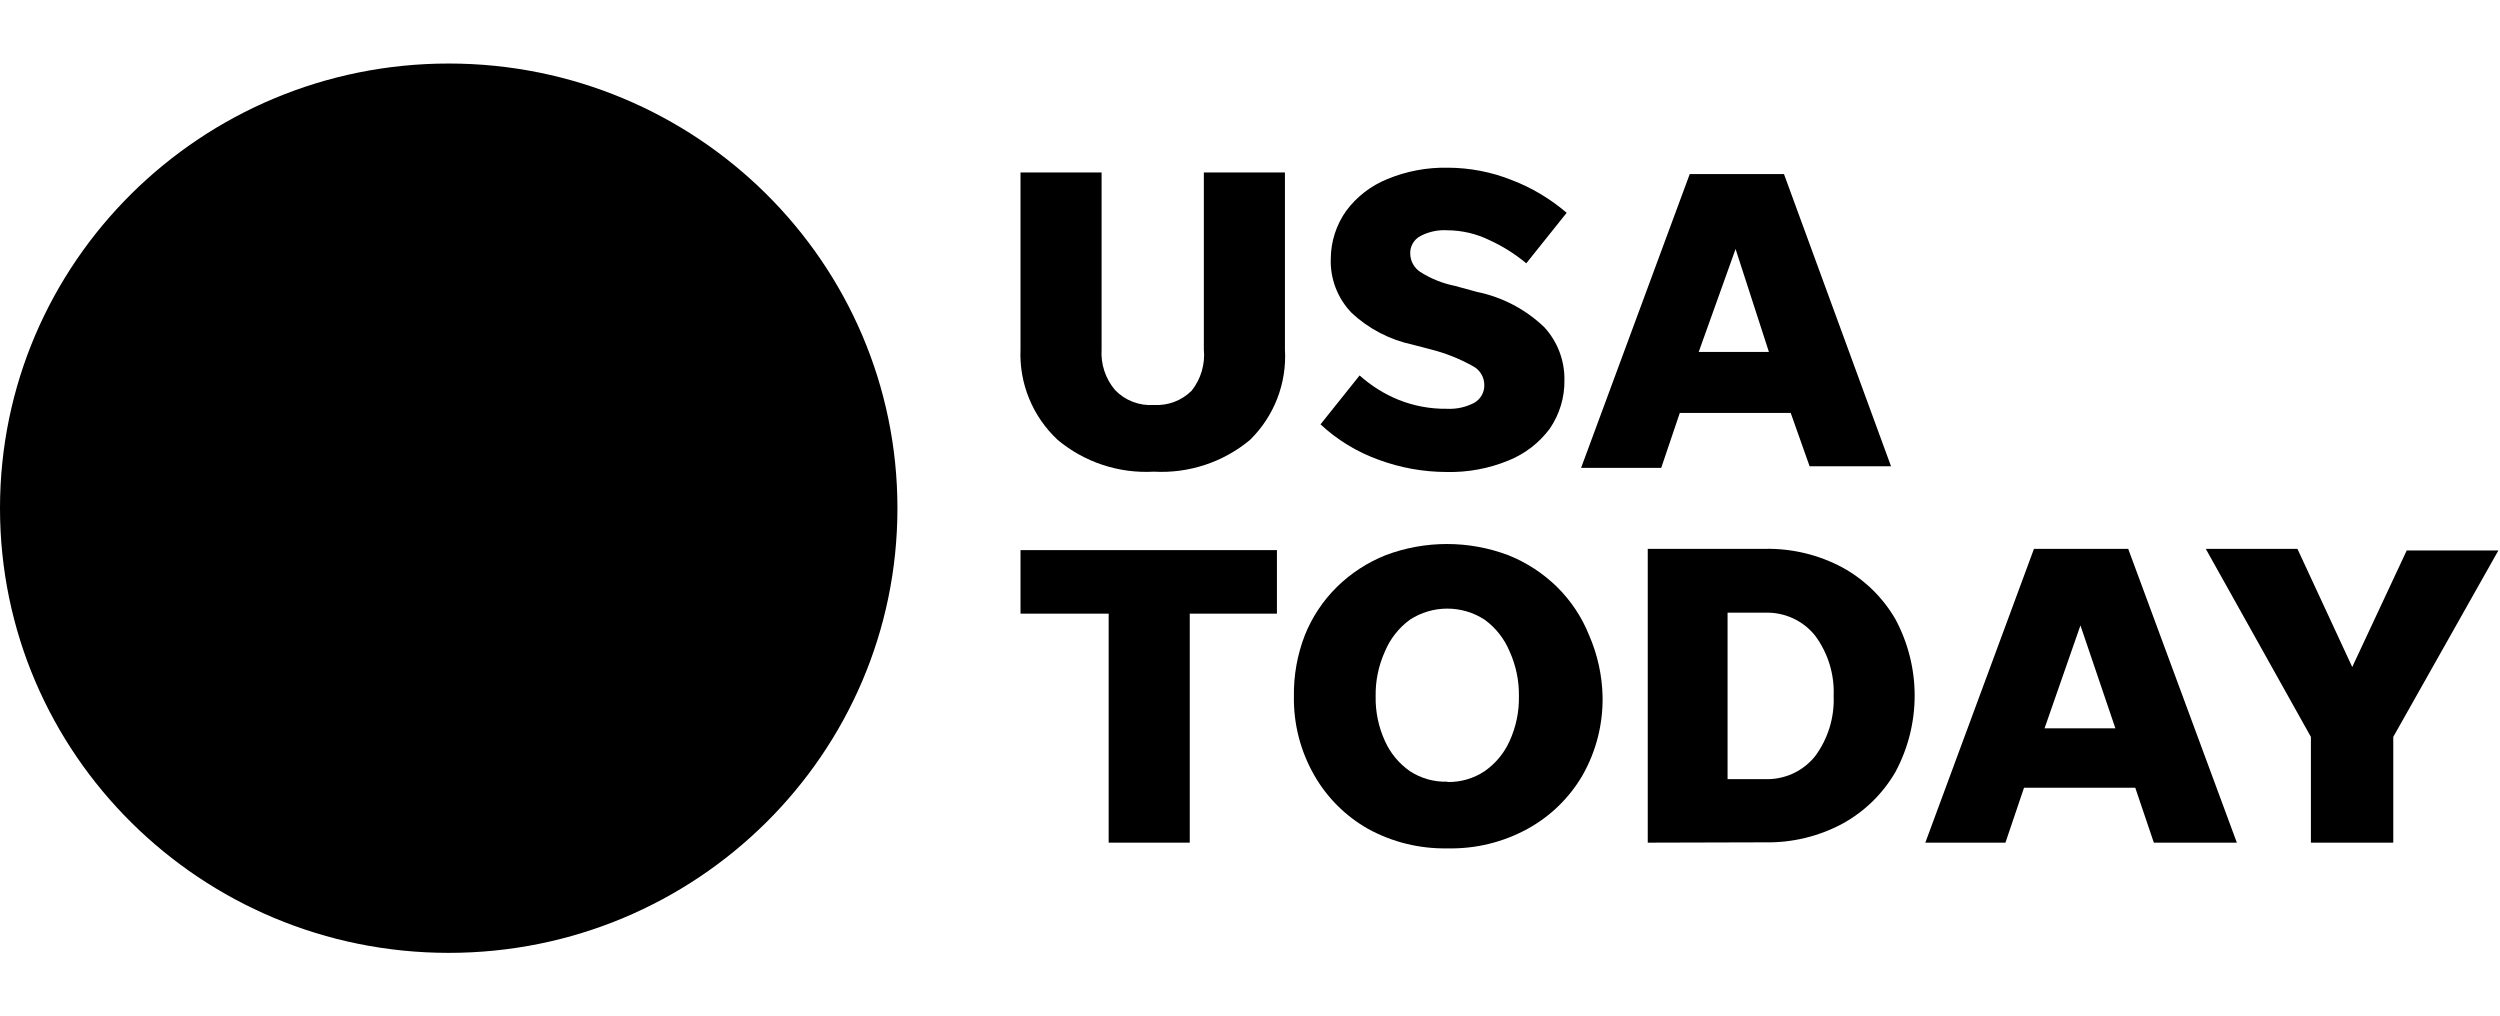
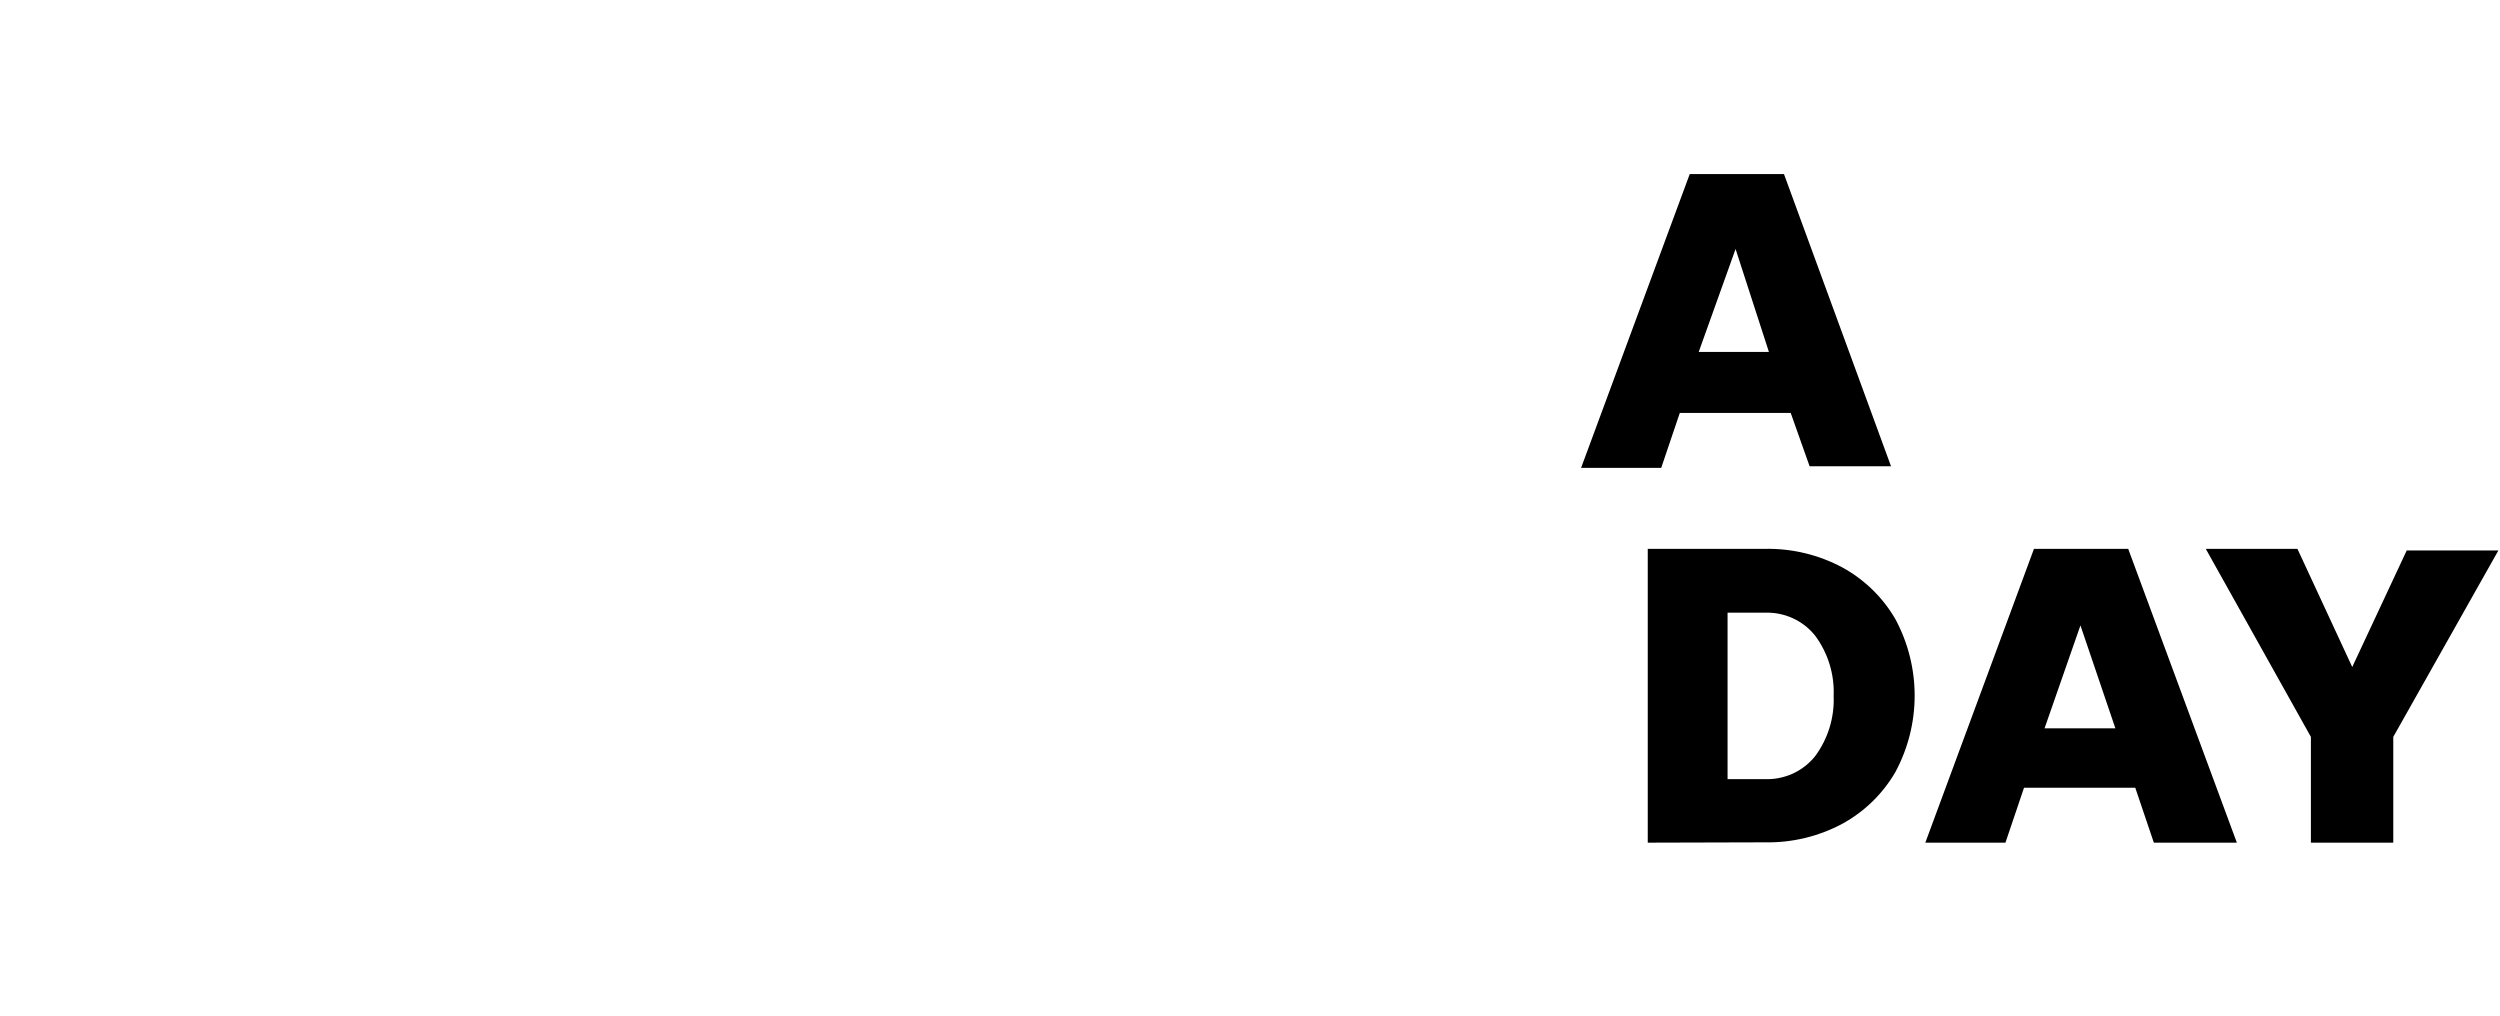
<svg xmlns="http://www.w3.org/2000/svg" width="305" height="124" viewBox="0 0 305 124" fill="none">
-   <path d="M140.769 49.406C141.619 49.458 142.47 49.329 143.266 49.028C144.062 48.727 144.783 48.262 145.383 47.663C146.514 46.235 147.046 44.431 146.869 42.625V21.041H156.762V42.625C156.885 44.66 156.568 46.698 155.833 48.603C155.098 50.507 153.962 52.234 152.5 53.669C149.23 56.394 145.034 57.779 140.769 57.544C136.503 57.783 132.306 56.397 129.038 53.669C127.527 52.258 126.339 50.542 125.557 48.636C124.774 46.731 124.414 44.681 124.502 42.625V21.041H134.395V42.625C134.278 44.426 134.866 46.203 136.037 47.585C136.642 48.216 137.379 48.706 138.197 49.021C139.015 49.336 139.893 49.468 140.769 49.406Z" fill="black" />
-   <path d="M176.509 57.583C173.651 57.581 170.816 57.069 168.141 56.071C165.525 55.124 163.131 53.661 161.103 51.77L165.873 45.803C167.276 47.064 168.891 48.074 170.644 48.786C172.507 49.528 174.501 49.897 176.509 49.871C177.677 49.934 178.84 49.68 179.872 49.135C180.257 48.91 180.573 48.586 180.787 48.197C181 47.808 181.103 47.369 181.084 46.926C181.077 46.45 180.939 45.985 180.684 45.582C180.429 45.179 180.067 44.853 179.637 44.64C178.039 43.751 176.33 43.073 174.554 42.625L172.325 42.044C169.538 41.447 166.969 40.107 164.895 38.169C164.046 37.289 163.384 36.249 162.947 35.111C162.511 33.973 162.309 32.759 162.354 31.543C162.371 29.461 163.025 27.434 164.231 25.73C165.508 24.007 167.24 22.666 169.236 21.855C171.574 20.883 174.091 20.408 176.626 20.46C179.306 20.465 181.961 20.978 184.447 21.971C186.891 22.91 189.153 24.26 191.133 25.962L186.206 32.124C184.843 30.985 183.33 30.033 181.71 29.295C180.116 28.515 178.364 28.105 176.587 28.094C175.448 28.021 174.311 28.263 173.303 28.791C172.901 29 172.569 29.32 172.347 29.712C172.125 30.104 172.022 30.551 172.051 31C172.065 31.431 172.182 31.853 172.392 32.23C172.603 32.608 172.902 32.93 173.263 33.17C174.552 33.994 175.984 34.572 177.487 34.875L180.185 35.611C183.297 36.246 186.16 37.753 188.435 39.951C190.026 41.705 190.891 43.987 190.86 46.345C190.898 48.471 190.269 50.556 189.061 52.312C187.773 54.041 186.027 55.383 184.017 56.188C181.639 57.165 179.082 57.64 176.509 57.583Z" fill="black" />
  <path d="M220.773 56.885L218.466 50.375H204.936L202.668 57.079H192.893L206.148 21.235H217.644L230.705 56.885H220.773ZM207.243 42.935H215.807L211.74 30.38L207.243 42.935Z" fill="black" />
-   <path d="M135.256 102.804V74.865H124.503V67.115H155.785V74.865H145.149V102.804H135.256Z" fill="black" />
-   <path d="M176.587 103.501C173.215 103.566 169.884 102.751 166.929 101.138C164.165 99.576 161.88 97.299 160.321 94.55C158.65 91.621 157.799 88.304 157.857 84.94C157.818 82.399 158.27 79.874 159.187 77.5C160.07 75.292 161.401 73.288 163.097 71.61C164.799 69.94 166.819 68.623 169.041 67.735C173.864 65.915 179.194 65.915 184.017 67.735C186.238 68.624 188.258 69.941 189.96 71.61C191.658 73.287 192.989 75.292 193.871 77.5C194.897 79.852 195.455 82.378 195.513 84.94C195.583 88.3 194.746 91.618 193.089 94.55C191.502 97.295 189.19 99.559 186.402 101.099C183.405 102.752 180.017 103.582 176.587 103.501ZM176.587 95.403C178.2 95.438 179.785 94.977 181.123 94.085C182.458 93.155 183.512 91.882 184.173 90.404C184.957 88.689 185.345 86.822 185.307 84.94C185.338 83.058 184.951 81.193 184.173 79.476C183.534 77.932 182.479 76.591 181.123 75.601C179.771 74.72 178.187 74.25 176.568 74.25C174.949 74.25 173.365 74.72 172.012 75.601C170.657 76.591 169.601 77.932 168.962 79.476C168.185 81.193 167.797 83.058 167.828 84.94C167.791 86.822 168.178 88.689 168.962 90.404C169.623 91.882 170.678 93.155 172.012 94.085C173.367 94.971 174.965 95.418 176.587 95.364V95.403Z" fill="black" />
  <path d="M201.026 102.804V66.96H215.299C218.613 66.891 221.888 67.679 224.801 69.246C227.493 70.728 229.725 72.912 231.253 75.562C232.786 78.427 233.588 81.62 233.588 84.862C233.588 88.105 232.786 91.298 231.253 94.162C229.725 96.812 227.493 98.997 224.801 100.479C221.888 102.046 218.613 102.834 215.299 102.765L201.026 102.804ZM210.763 95.054H215.299C216.471 95.099 217.638 94.87 218.705 94.386C219.771 93.901 220.708 93.174 221.438 92.264C223.016 90.136 223.816 87.539 223.706 84.901C223.816 82.263 223.016 79.666 221.438 77.539C220.708 76.628 219.771 75.901 218.705 75.417C217.638 74.932 216.471 74.703 215.299 74.749H210.763V95.054Z" fill="black" />
  <path d="M262.769 102.804L260.501 96.1H246.932L244.664 102.804H234.889L248.144 66.96H259.641L272.896 102.804H262.769ZM249.435 88.854H258.076L253.814 76.299L249.435 88.854Z" fill="black" />
  <path d="M291.979 89.9V102.804H281.929V89.9L269.104 66.96H280.287L286.973 81.375L293.621 67.154H304.804L291.979 89.9Z" fill="black" />
-   <path d="M54.744 116.25C84.978 116.25 109.487 91.961 109.487 62C109.487 32.039 84.978 7.75 54.744 7.75C24.509 7.75 0 32.039 0 62C0 91.961 24.509 116.25 54.744 116.25Z" fill="black" />
</svg>